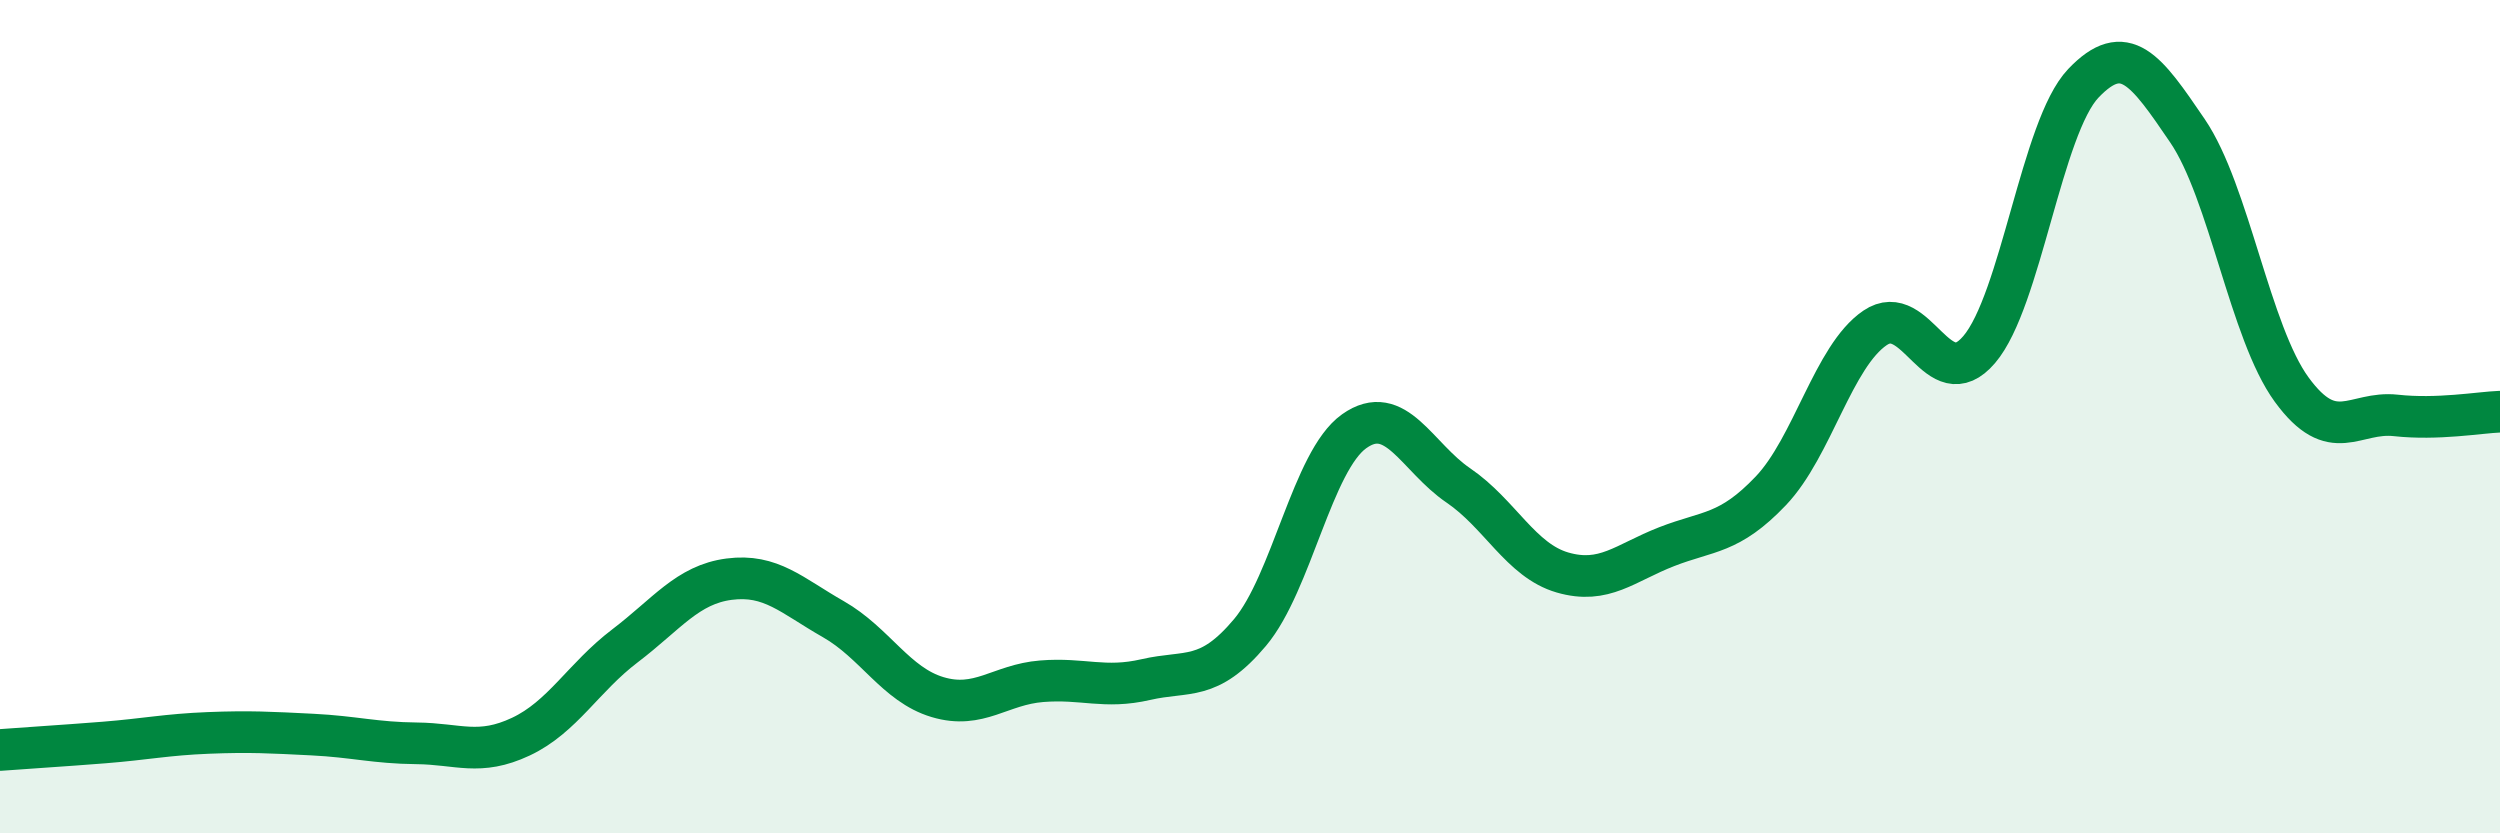
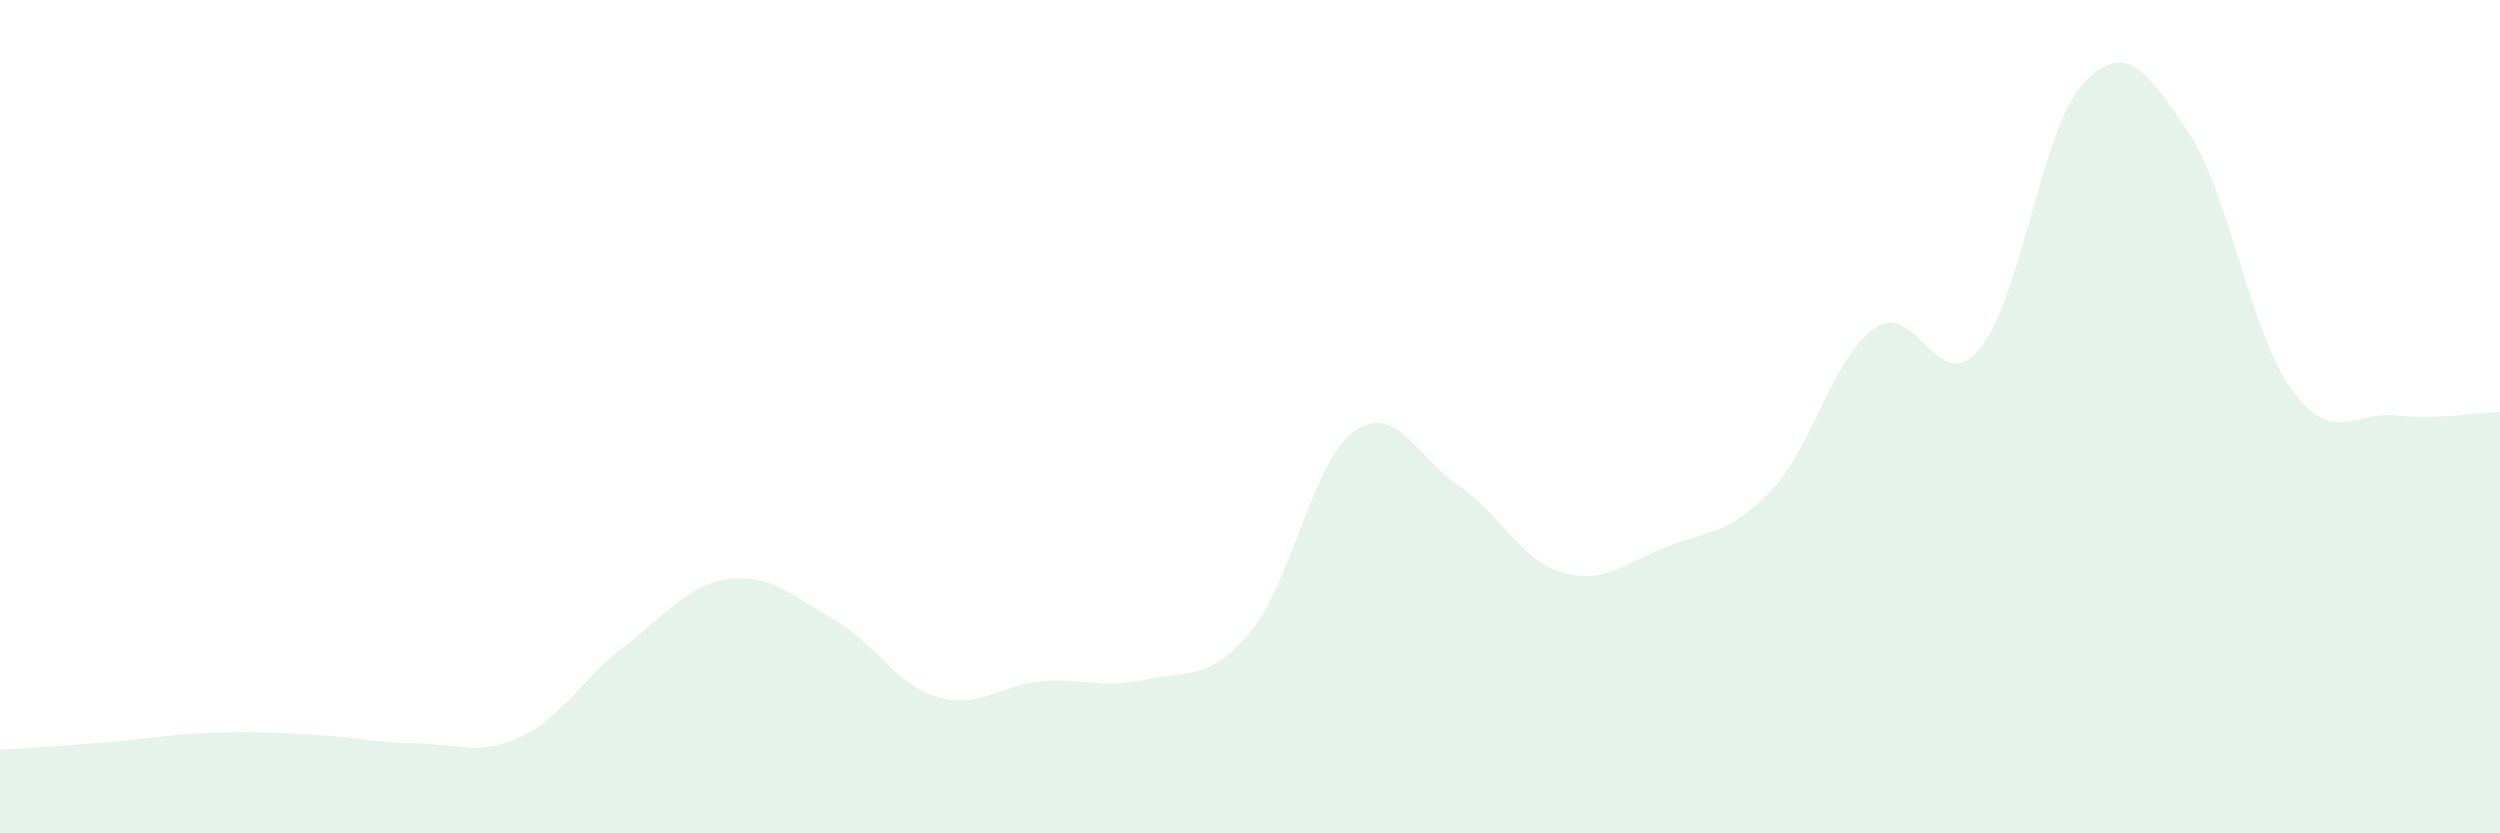
<svg xmlns="http://www.w3.org/2000/svg" width="60" height="20" viewBox="0 0 60 20">
  <path d="M 0,18 C 0.5,17.96 1.5,17.9 2.5,17.82 C 3.5,17.74 4,17.63 5,17.59 C 6,17.55 6.5,17.58 7.5,17.63 C 8.5,17.68 9,17.83 10,17.84 C 11,17.85 11.5,18.15 12.5,17.68 C 13.5,17.21 14,16.26 15,15.5 C 16,14.74 16.5,14.03 17.5,13.9 C 18.5,13.77 19,14.29 20,14.86 C 21,15.43 21.5,16.43 22.5,16.73 C 23.5,17.03 24,16.43 25,16.35 C 26,16.27 26.5,16.54 27.5,16.31 C 28.5,16.08 29,16.37 30,15.18 C 31,13.99 31.5,11.06 32.5,10.35 C 33.5,9.64 34,10.97 35,11.65 C 36,12.33 36.5,13.45 37.5,13.74 C 38.5,14.03 39,13.51 40,13.12 C 41,12.73 41.5,12.83 42.5,11.78 C 43.5,10.73 44,8.55 45,7.87 C 46,7.19 46.5,9.56 47.5,8.39 C 48.5,7.22 49,3.05 50,2 C 51,0.95 51.5,1.67 52.5,3.14 C 53.5,4.61 54,7.98 55,9.35 C 56,10.72 56.5,9.86 57.5,9.97 C 58.5,10.08 59.5,9.9 60,9.88L60 20L0 20Z" fill="#008740" opacity="0.1" stroke-linecap="round" stroke-linejoin="round" />
-   <path d="M 0,18 C 0.5,17.96 1.5,17.9 2.5,17.82 C 3.5,17.74 4,17.63 5,17.59 C 6,17.55 6.5,17.58 7.5,17.63 C 8.5,17.68 9,17.83 10,17.84 C 11,17.85 11.5,18.15 12.5,17.68 C 13.5,17.21 14,16.26 15,15.5 C 16,14.74 16.5,14.03 17.5,13.9 C 18.5,13.77 19,14.29 20,14.86 C 21,15.43 21.5,16.43 22.5,16.73 C 23.5,17.03 24,16.43 25,16.35 C 26,16.27 26.5,16.54 27.5,16.31 C 28.5,16.08 29,16.37 30,15.18 C 31,13.99 31.5,11.06 32.5,10.35 C 33.5,9.64 34,10.97 35,11.65 C 36,12.33 36.5,13.45 37.5,13.74 C 38.5,14.03 39,13.51 40,13.12 C 41,12.73 41.5,12.83 42.5,11.78 C 43.5,10.73 44,8.55 45,7.87 C 46,7.19 46.5,9.56 47.5,8.39 C 48.5,7.22 49,3.05 50,2 C 51,0.95 51.5,1.67 52.5,3.14 C 53.5,4.61 54,7.98 55,9.35 C 56,10.72 56.5,9.86 57.5,9.97 C 58.5,10.08 59.5,9.9 60,9.88" stroke="#008740" stroke-width="1" fill="none" stroke-linecap="round" stroke-linejoin="round" />
</svg>